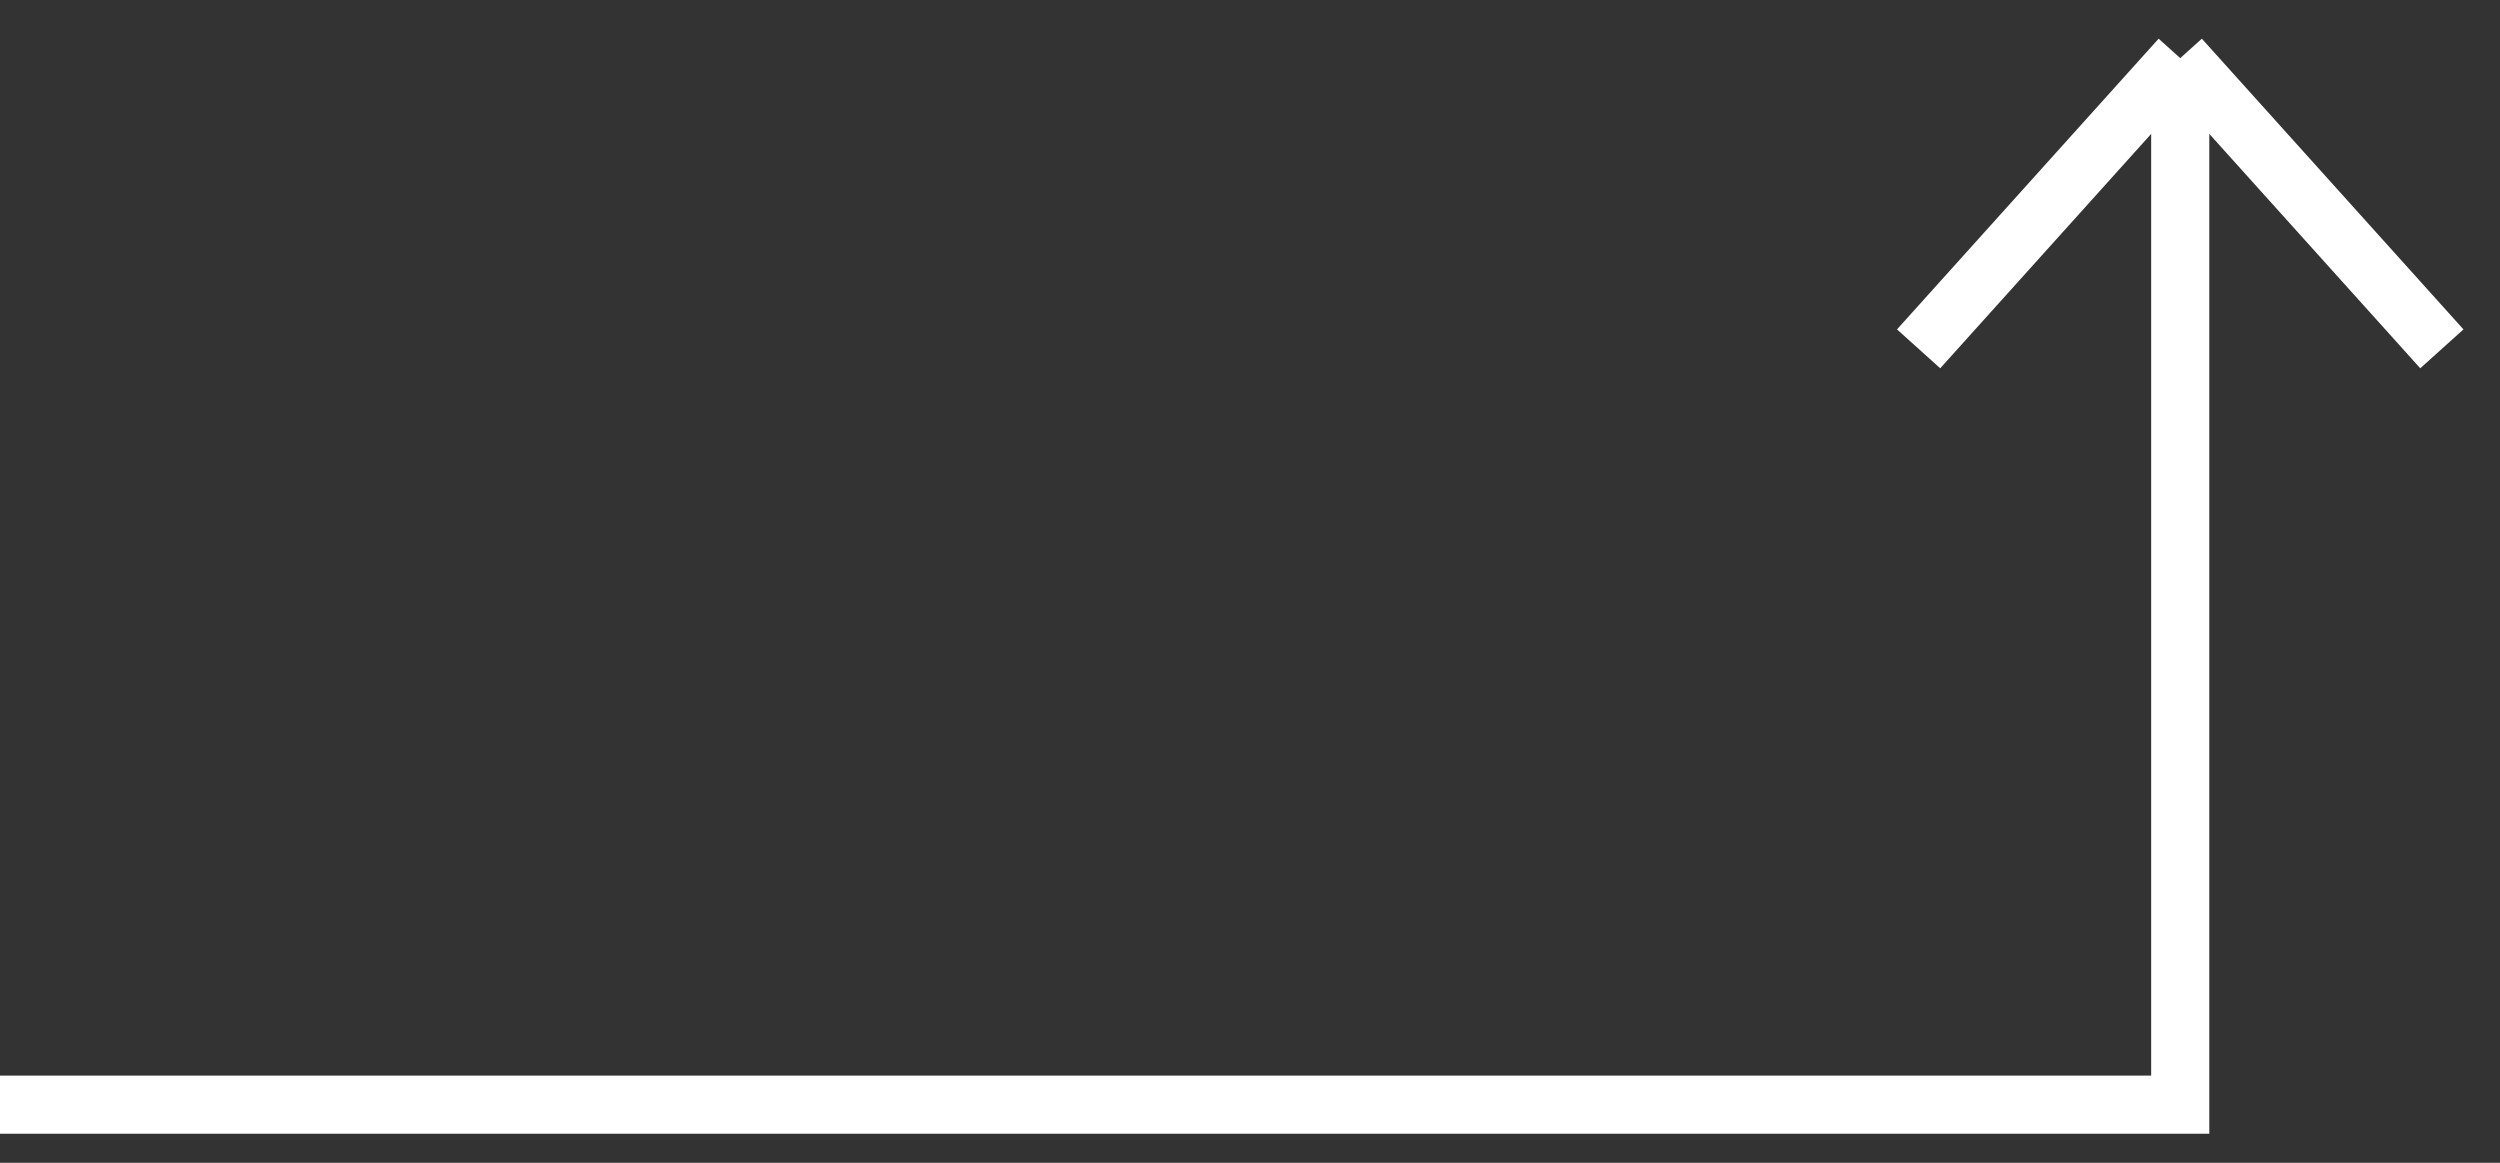
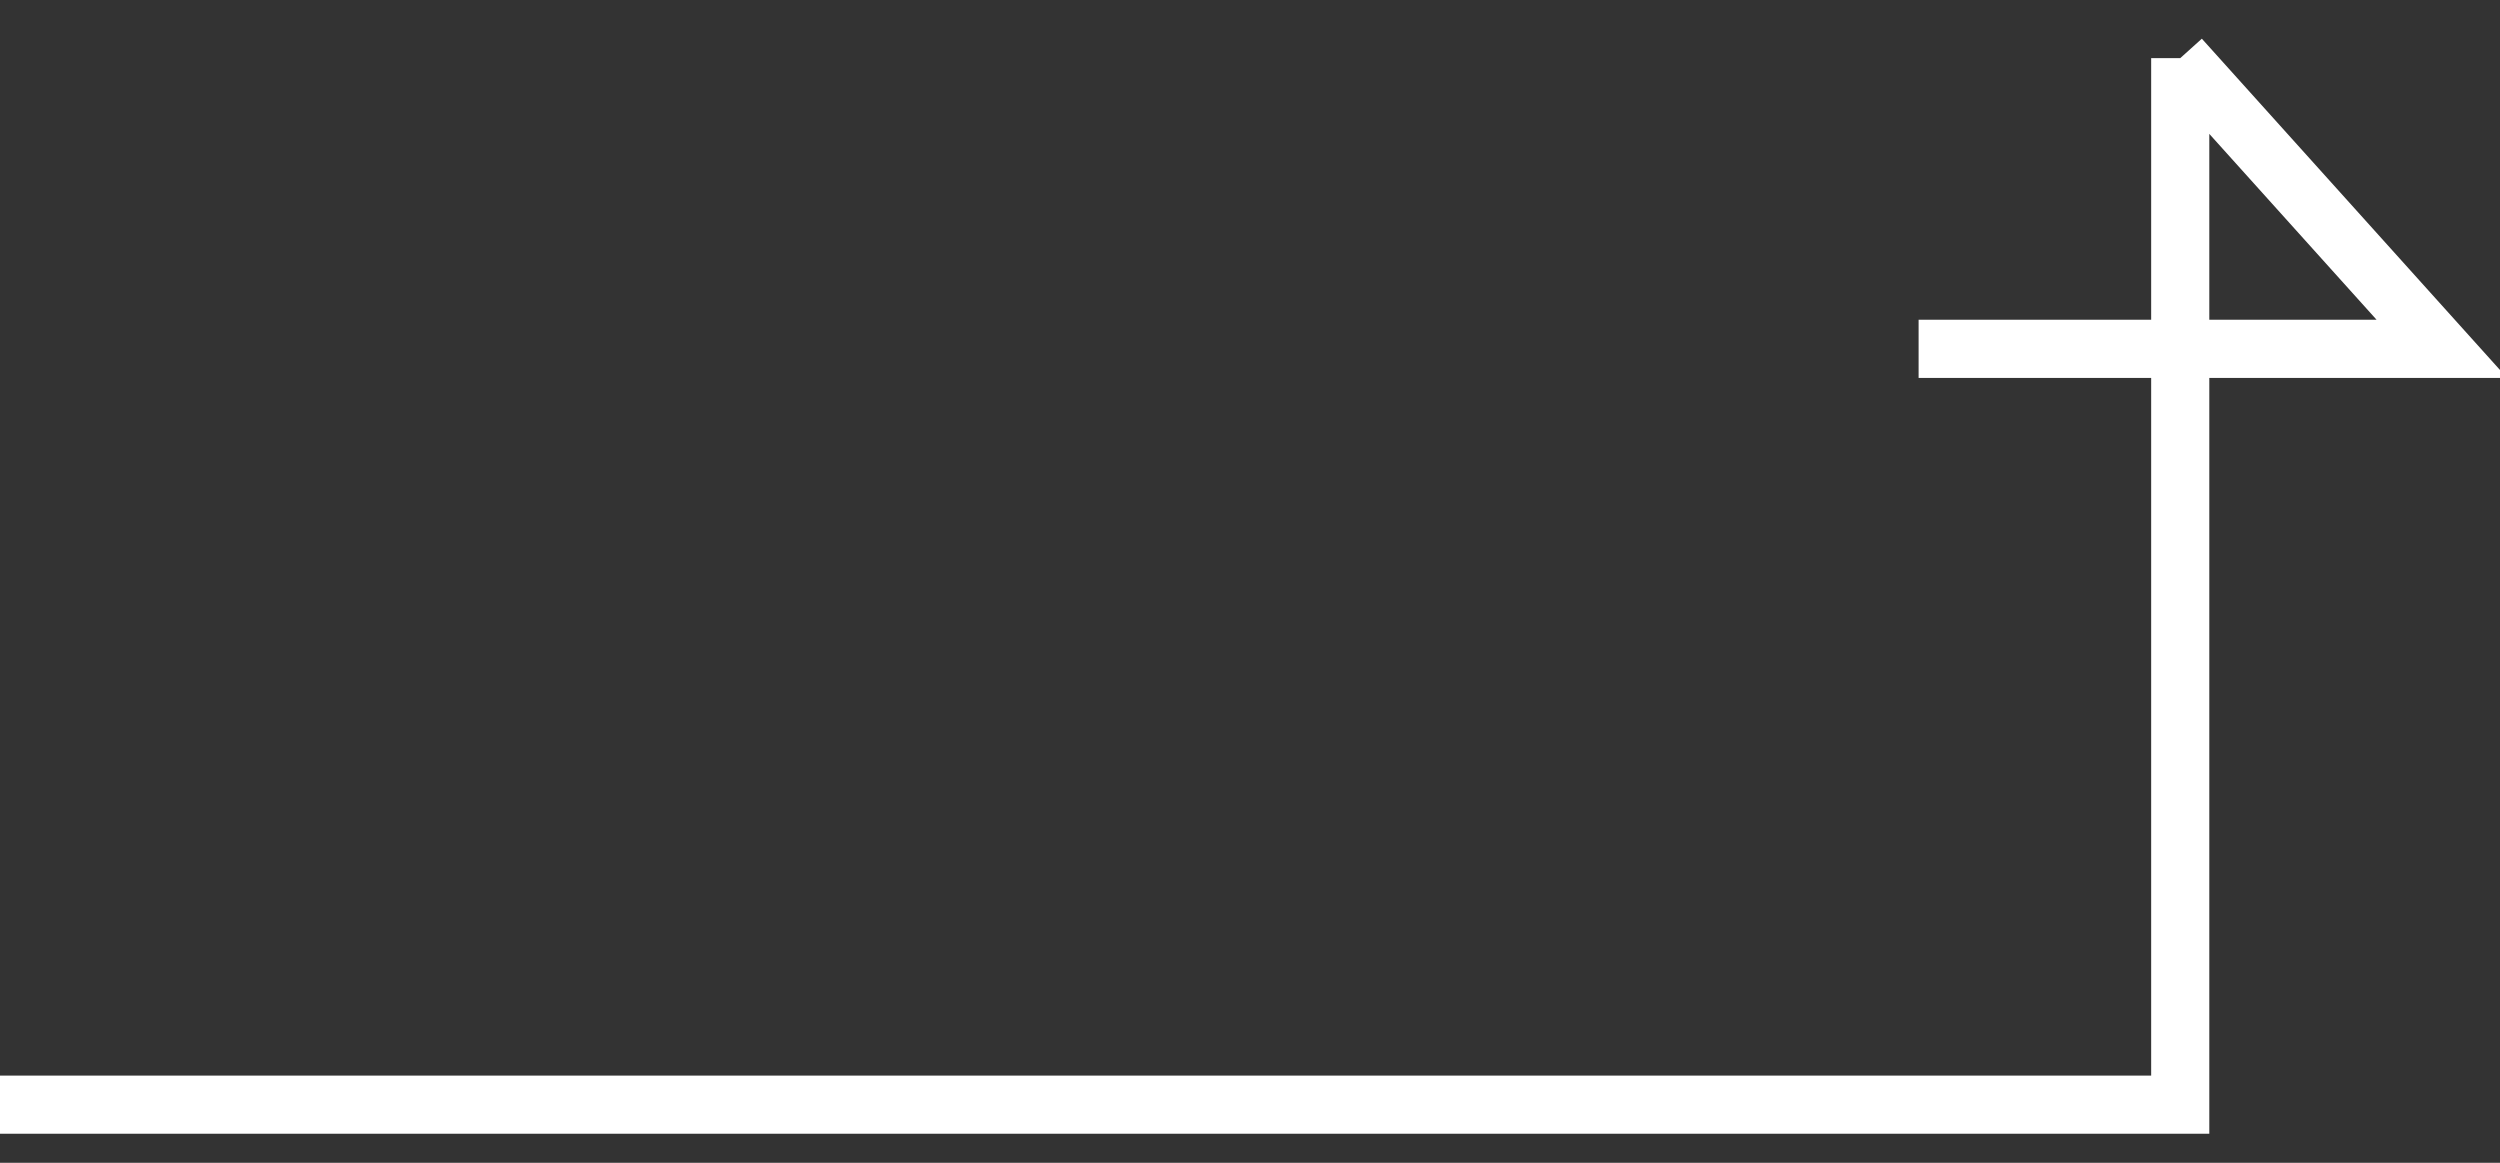
<svg xmlns="http://www.w3.org/2000/svg" width="43" height="20" viewBox="0 0 43 20" fill="none">
  <rect x="0" y="0" width="43" height="20" fill="#333333" stroke="none" />
-   <path d="M37.5 1L37.5 19L3.8147e-06 19M37.5 1L42 6M37.5 1L33 6" stroke="white" />
+   <path d="M37.5 1L37.5 19L3.8147e-06 19M37.5 1L42 6L33 6" stroke="white" />
</svg>